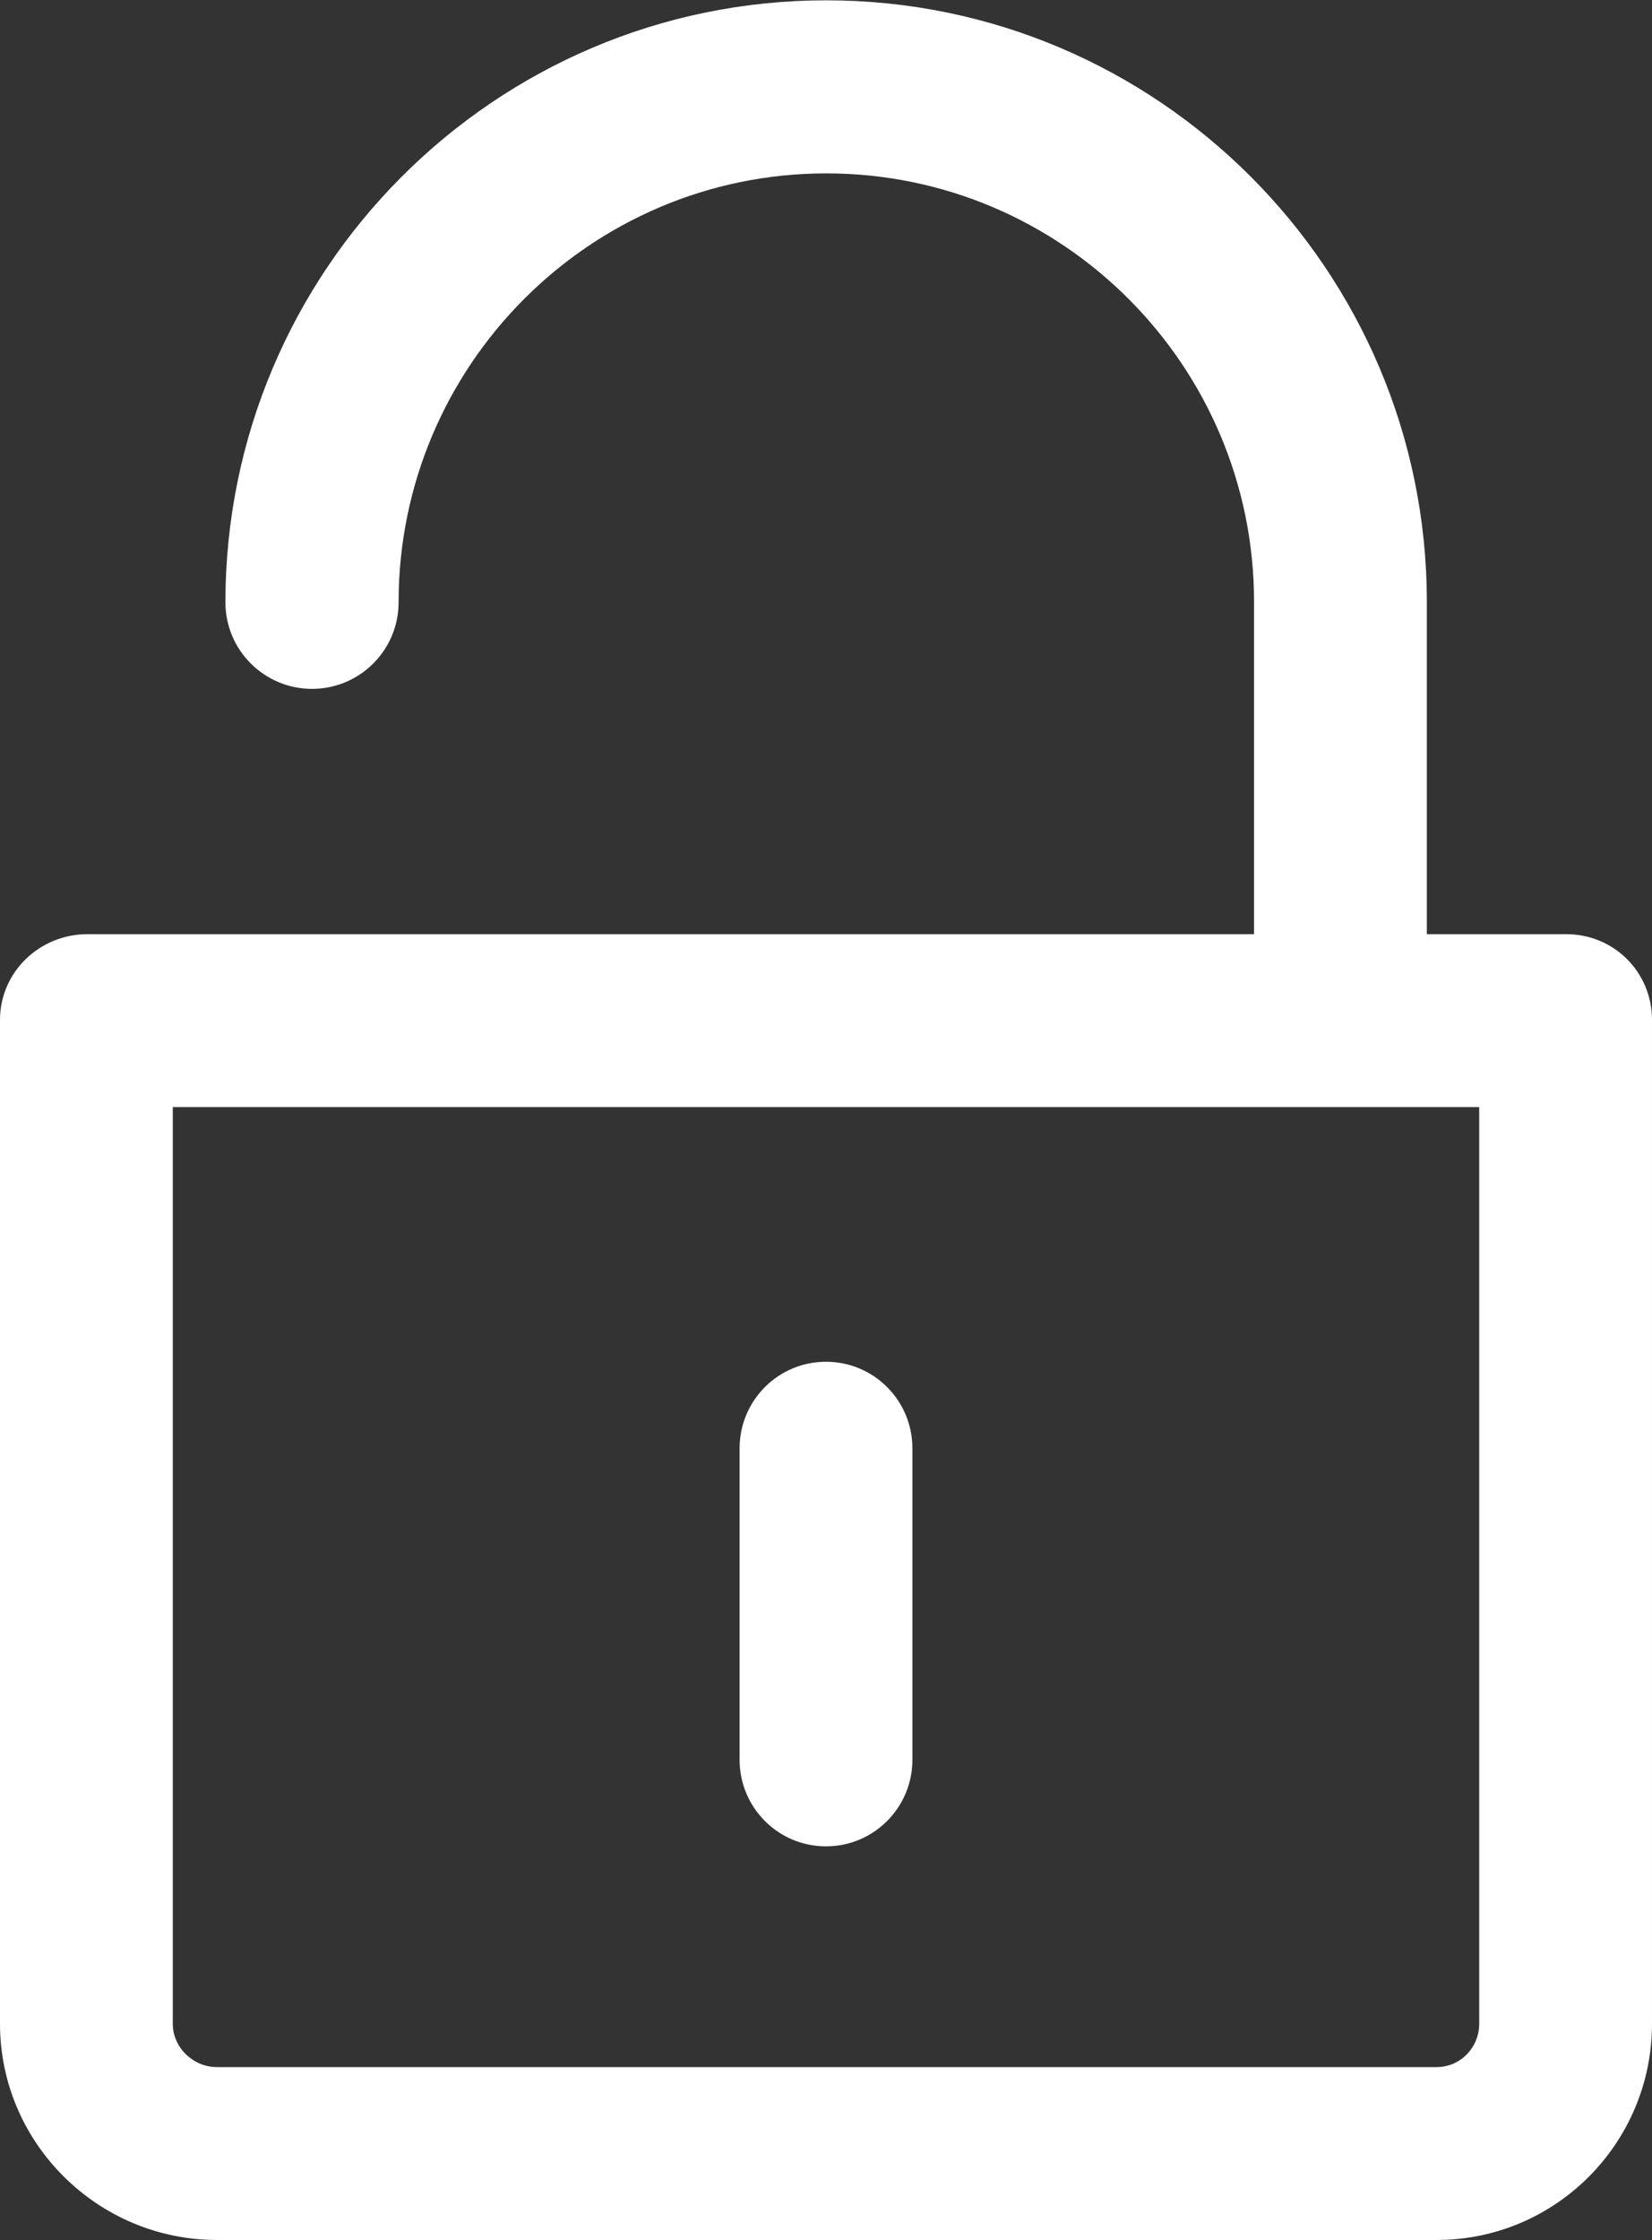
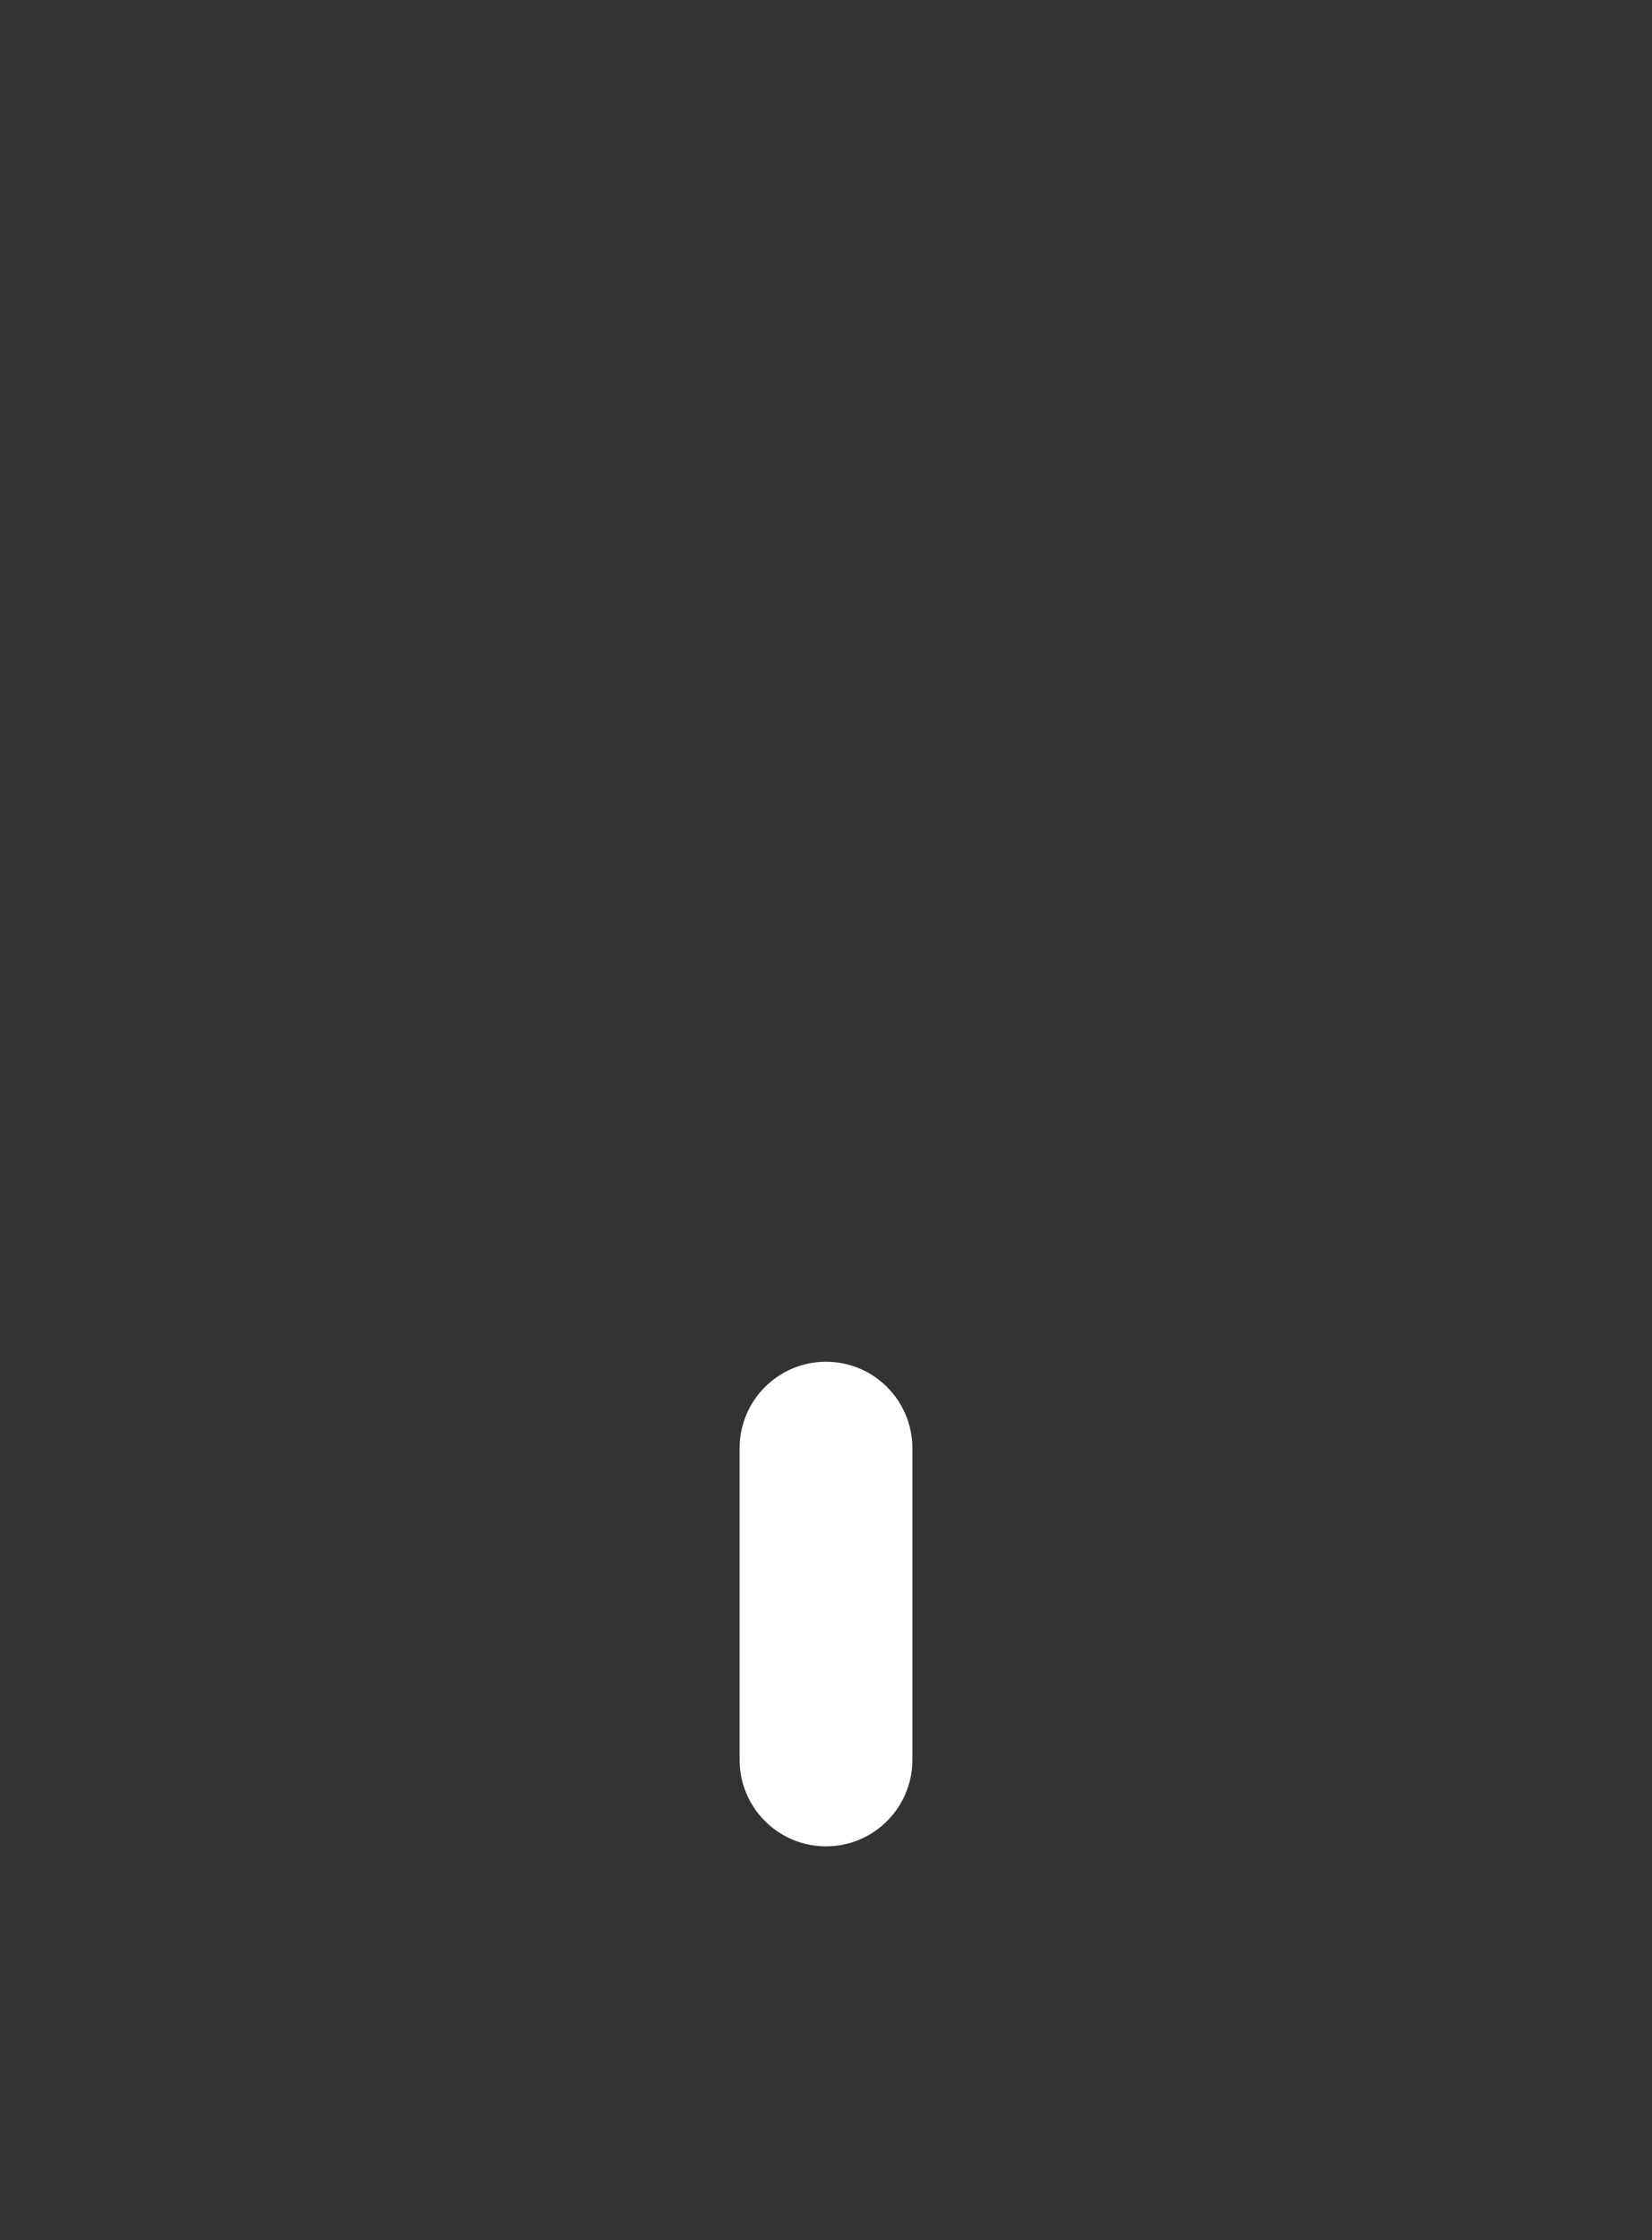
<svg xmlns="http://www.w3.org/2000/svg" viewBox="0 0 1262 1710.258" xml:space="preserve" enable-background="new 0 0 1262 1710.258">
  <rect x="0" y="0" width="1262" height="1710.258" fill="#333333" stroke="none" />
-   <path d="M1196.495 713.258H1090V459.592C1090 206.307 884.397.242 631.198.242c-253.198 0-458.994 206.2-458.994 459.649 0 36.494 29.678 66.071 66.168 66.071 36.491 0 66.119-29.577 66.119-66.071 0-180.588 146.418-327.508 326.753-327.508C811.58 132.384 958 279.168 958 459.592v253.666H66.686C30.195 713.258 0 742.241 0 778.731v766.42c0 91.079 74.712 165.106 165.792 165.106h931.597c91.08 0 164.611-74.027 164.611-165.106v-766.42c0-36.49-29.015-65.473-65.505-65.473zM1130 1545.151c0 18.218-14.395 33.106-32.611 33.106H165.792c-18.216 0-33.792-14.889-33.792-33.106V845.258h998v699.893z" fill="#ffffff" class="fill-000000" />
  <path d="M631 1409.707c36.491 0 66-29.58 66-66.071v-237.854c0-36.49-29.51-66.07-66-66.07-36.49 0-66 29.58-66 66.07v237.854c0 36.491 29.509 66.071 66 66.071z" fill="#ffffff" class="fill-000000" />
</svg>